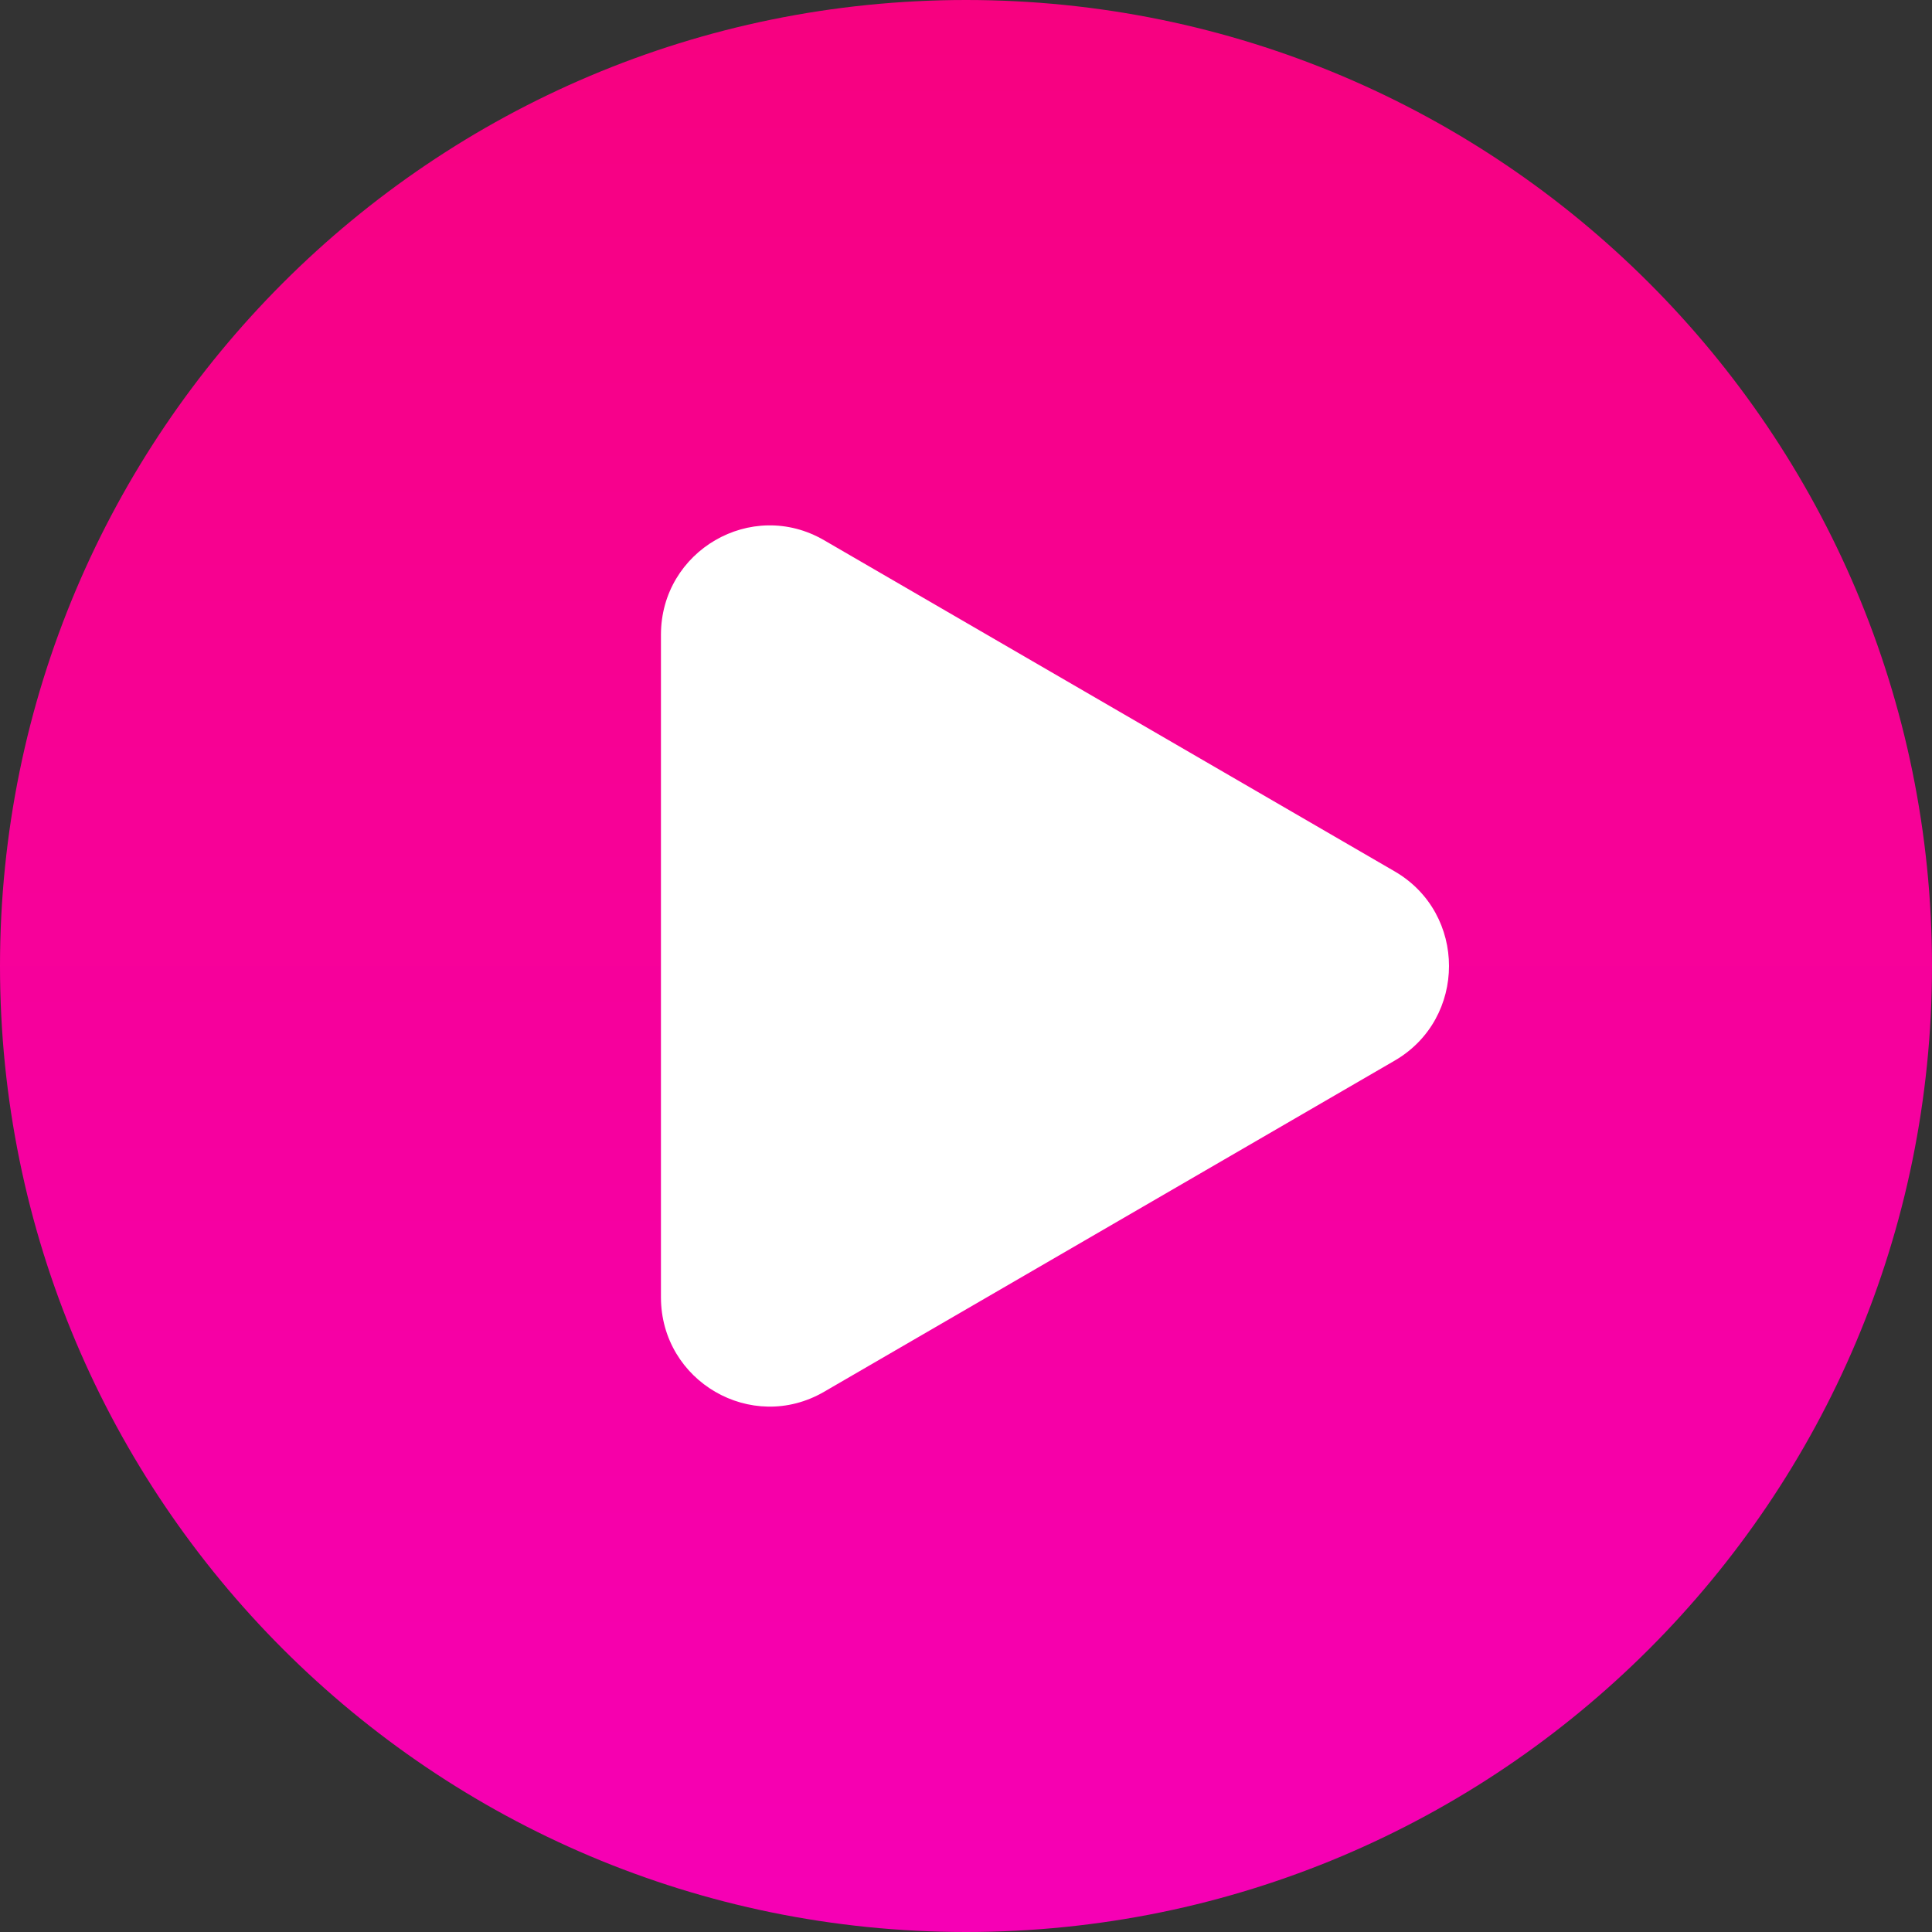
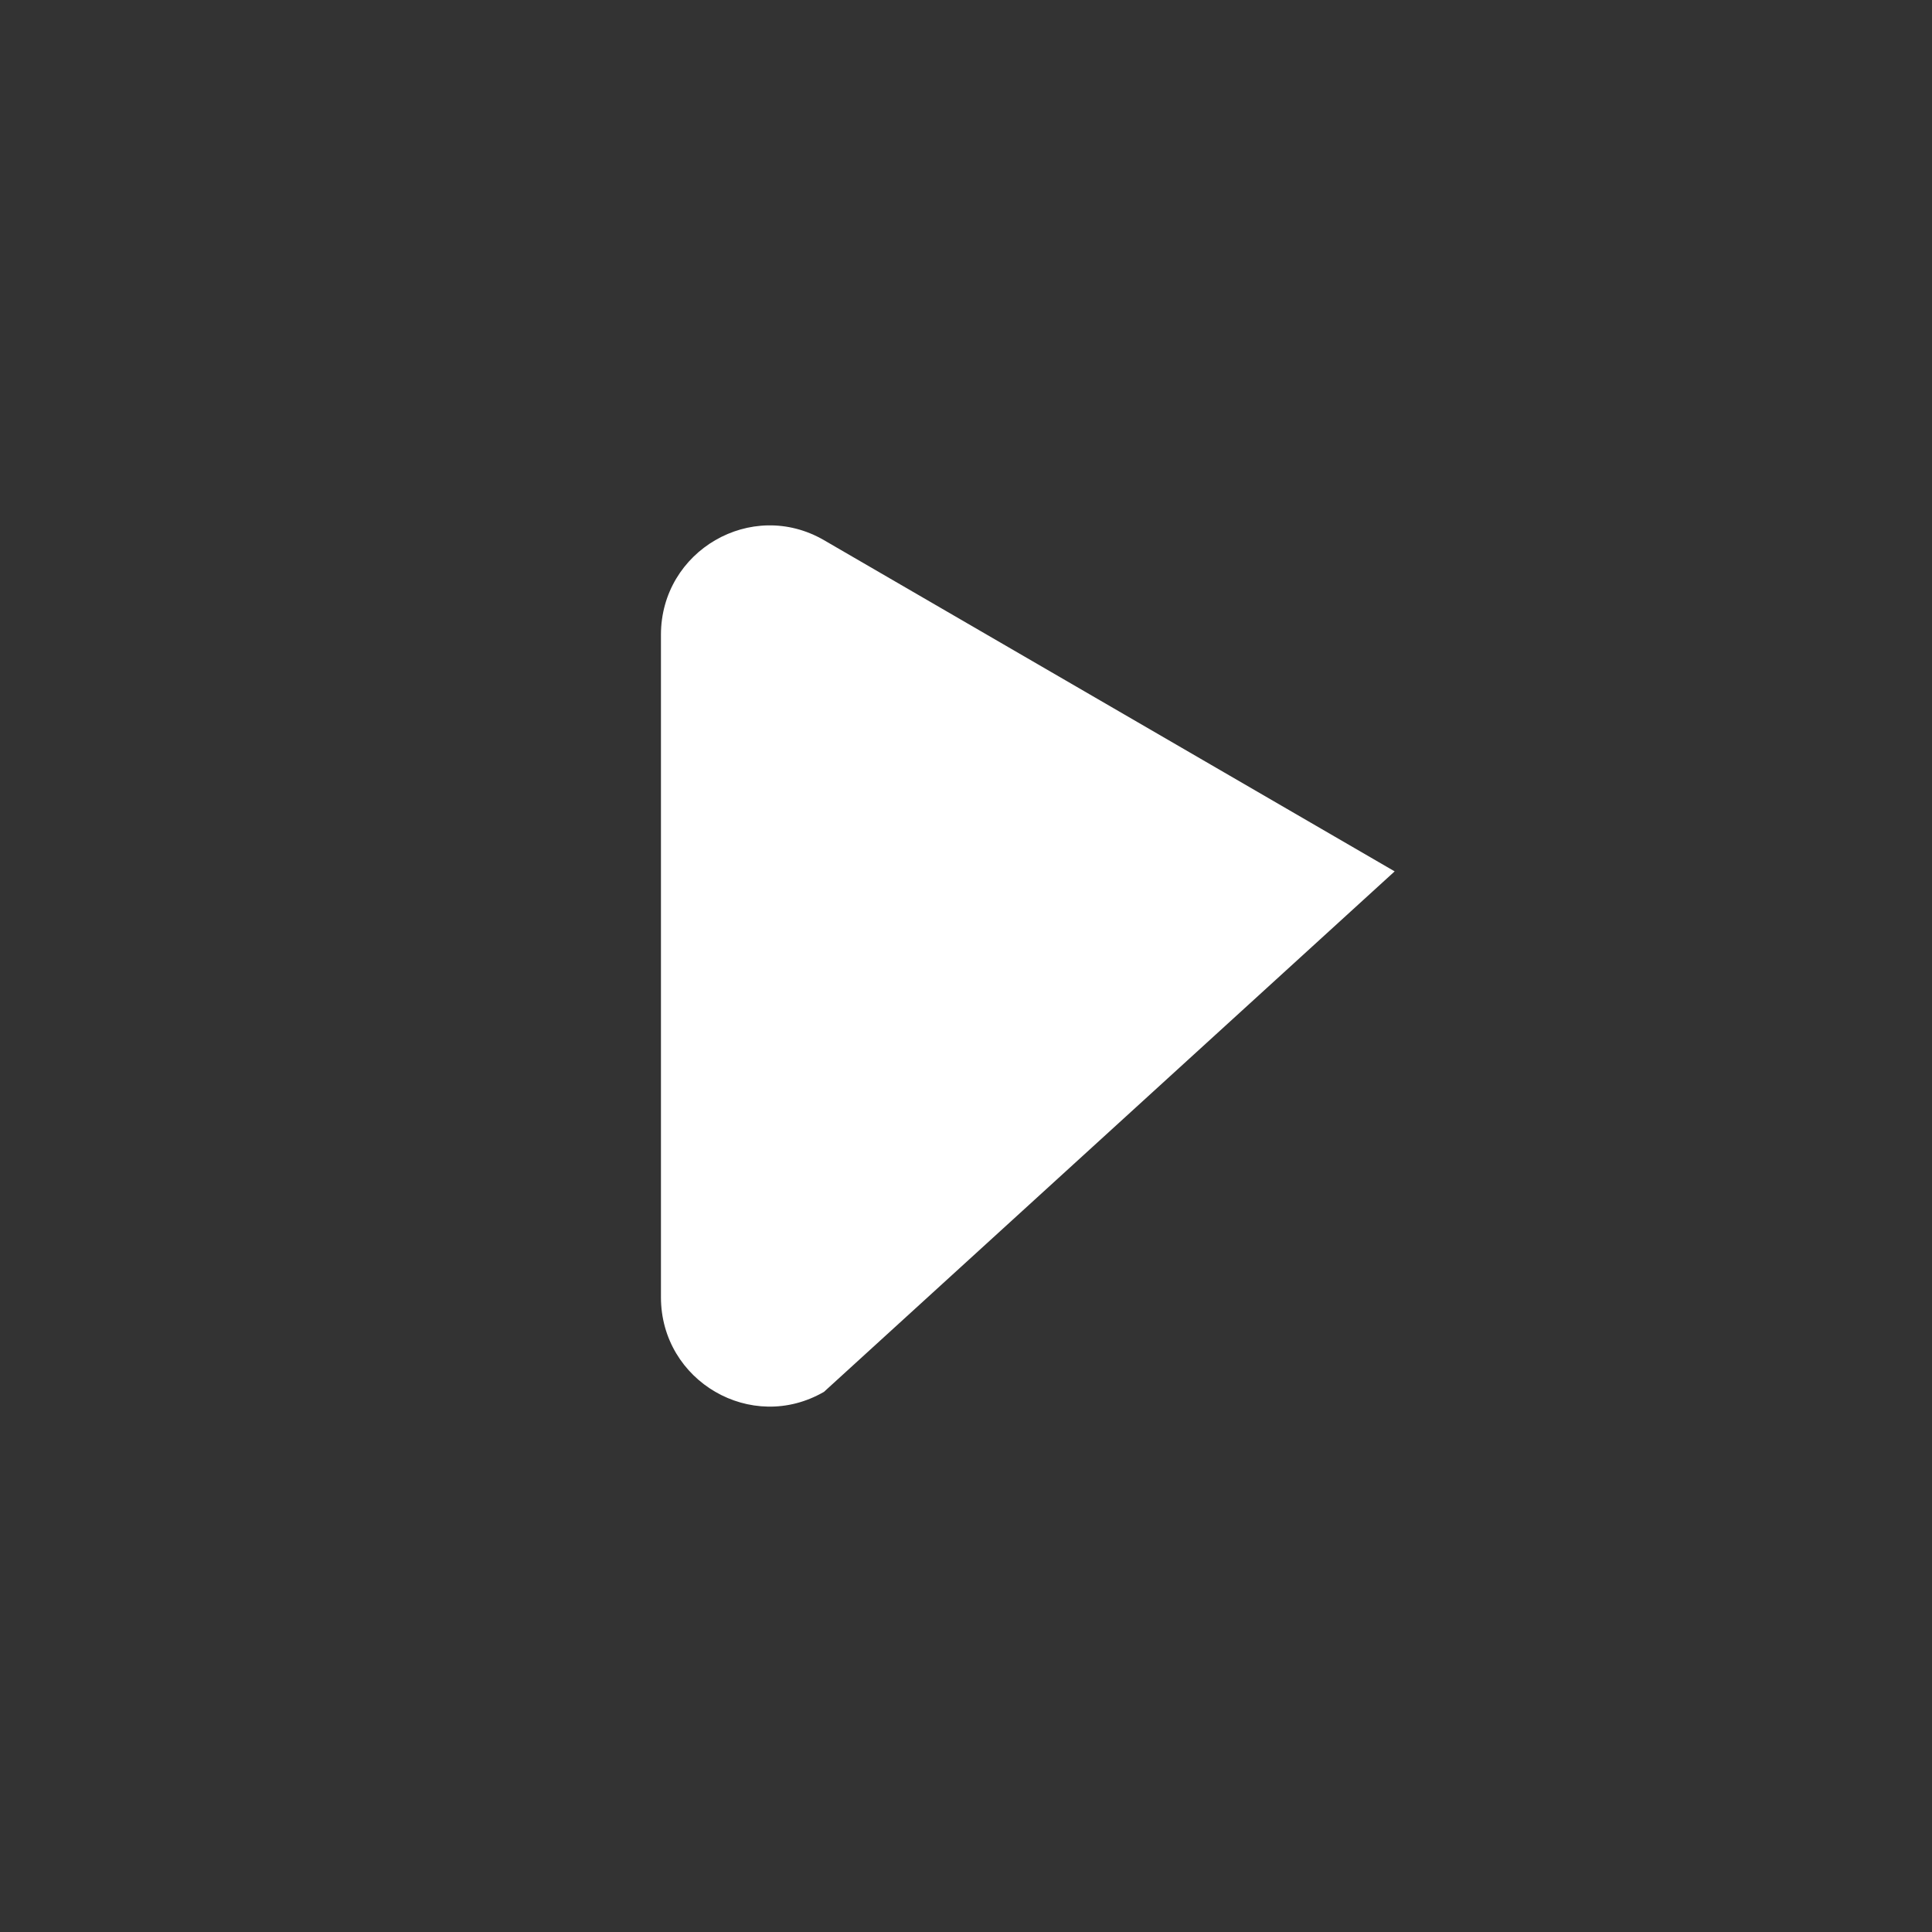
<svg xmlns="http://www.w3.org/2000/svg" width="228" height="228" viewBox="0 0 228 228" fill="none">
  <rect x="0" y="0" width="228" height="228" fill="#333333" stroke="none" />
  <g clip-path="url(#clip0_8957_1315)">
-     <path d="M114 228C176.96 228 228 176.96 228 114C228 51.039 176.96 0 114 0C51.039 0 0 51.039 0 114C0 176.96 51.039 228 114 228Z" fill="url(#paint0_linear_8957_1315)" />
-     <path d="M164.587 102.833C173.138 107.796 173.138 120.204 164.587 125.167L97.242 164.253C88.69 169.216 78 163.012 78 153.086V74.914C78 64.988 88.69 58.784 97.242 63.747L164.587 102.833Z" fill="white" />
+     <path d="M164.587 102.833L97.242 164.253C88.69 169.216 78 163.012 78 153.086V74.914C78 64.988 88.69 58.784 97.242 63.747L164.587 102.833Z" fill="white" />
  </g>
  <defs>
    <linearGradient id="paint0_linear_8957_1315" x1="114" y1="0" x2="114" y2="228" gradientUnits="userSpaceOnUse">
      <stop stop-color="#F70180" />
      <stop offset="1" stop-color="#F600B5" />
    </linearGradient>
    <clipPath id="clip0_8957_1315">
      <rect width="228" height="228" fill="white" />
    </clipPath>
  </defs>
</svg>